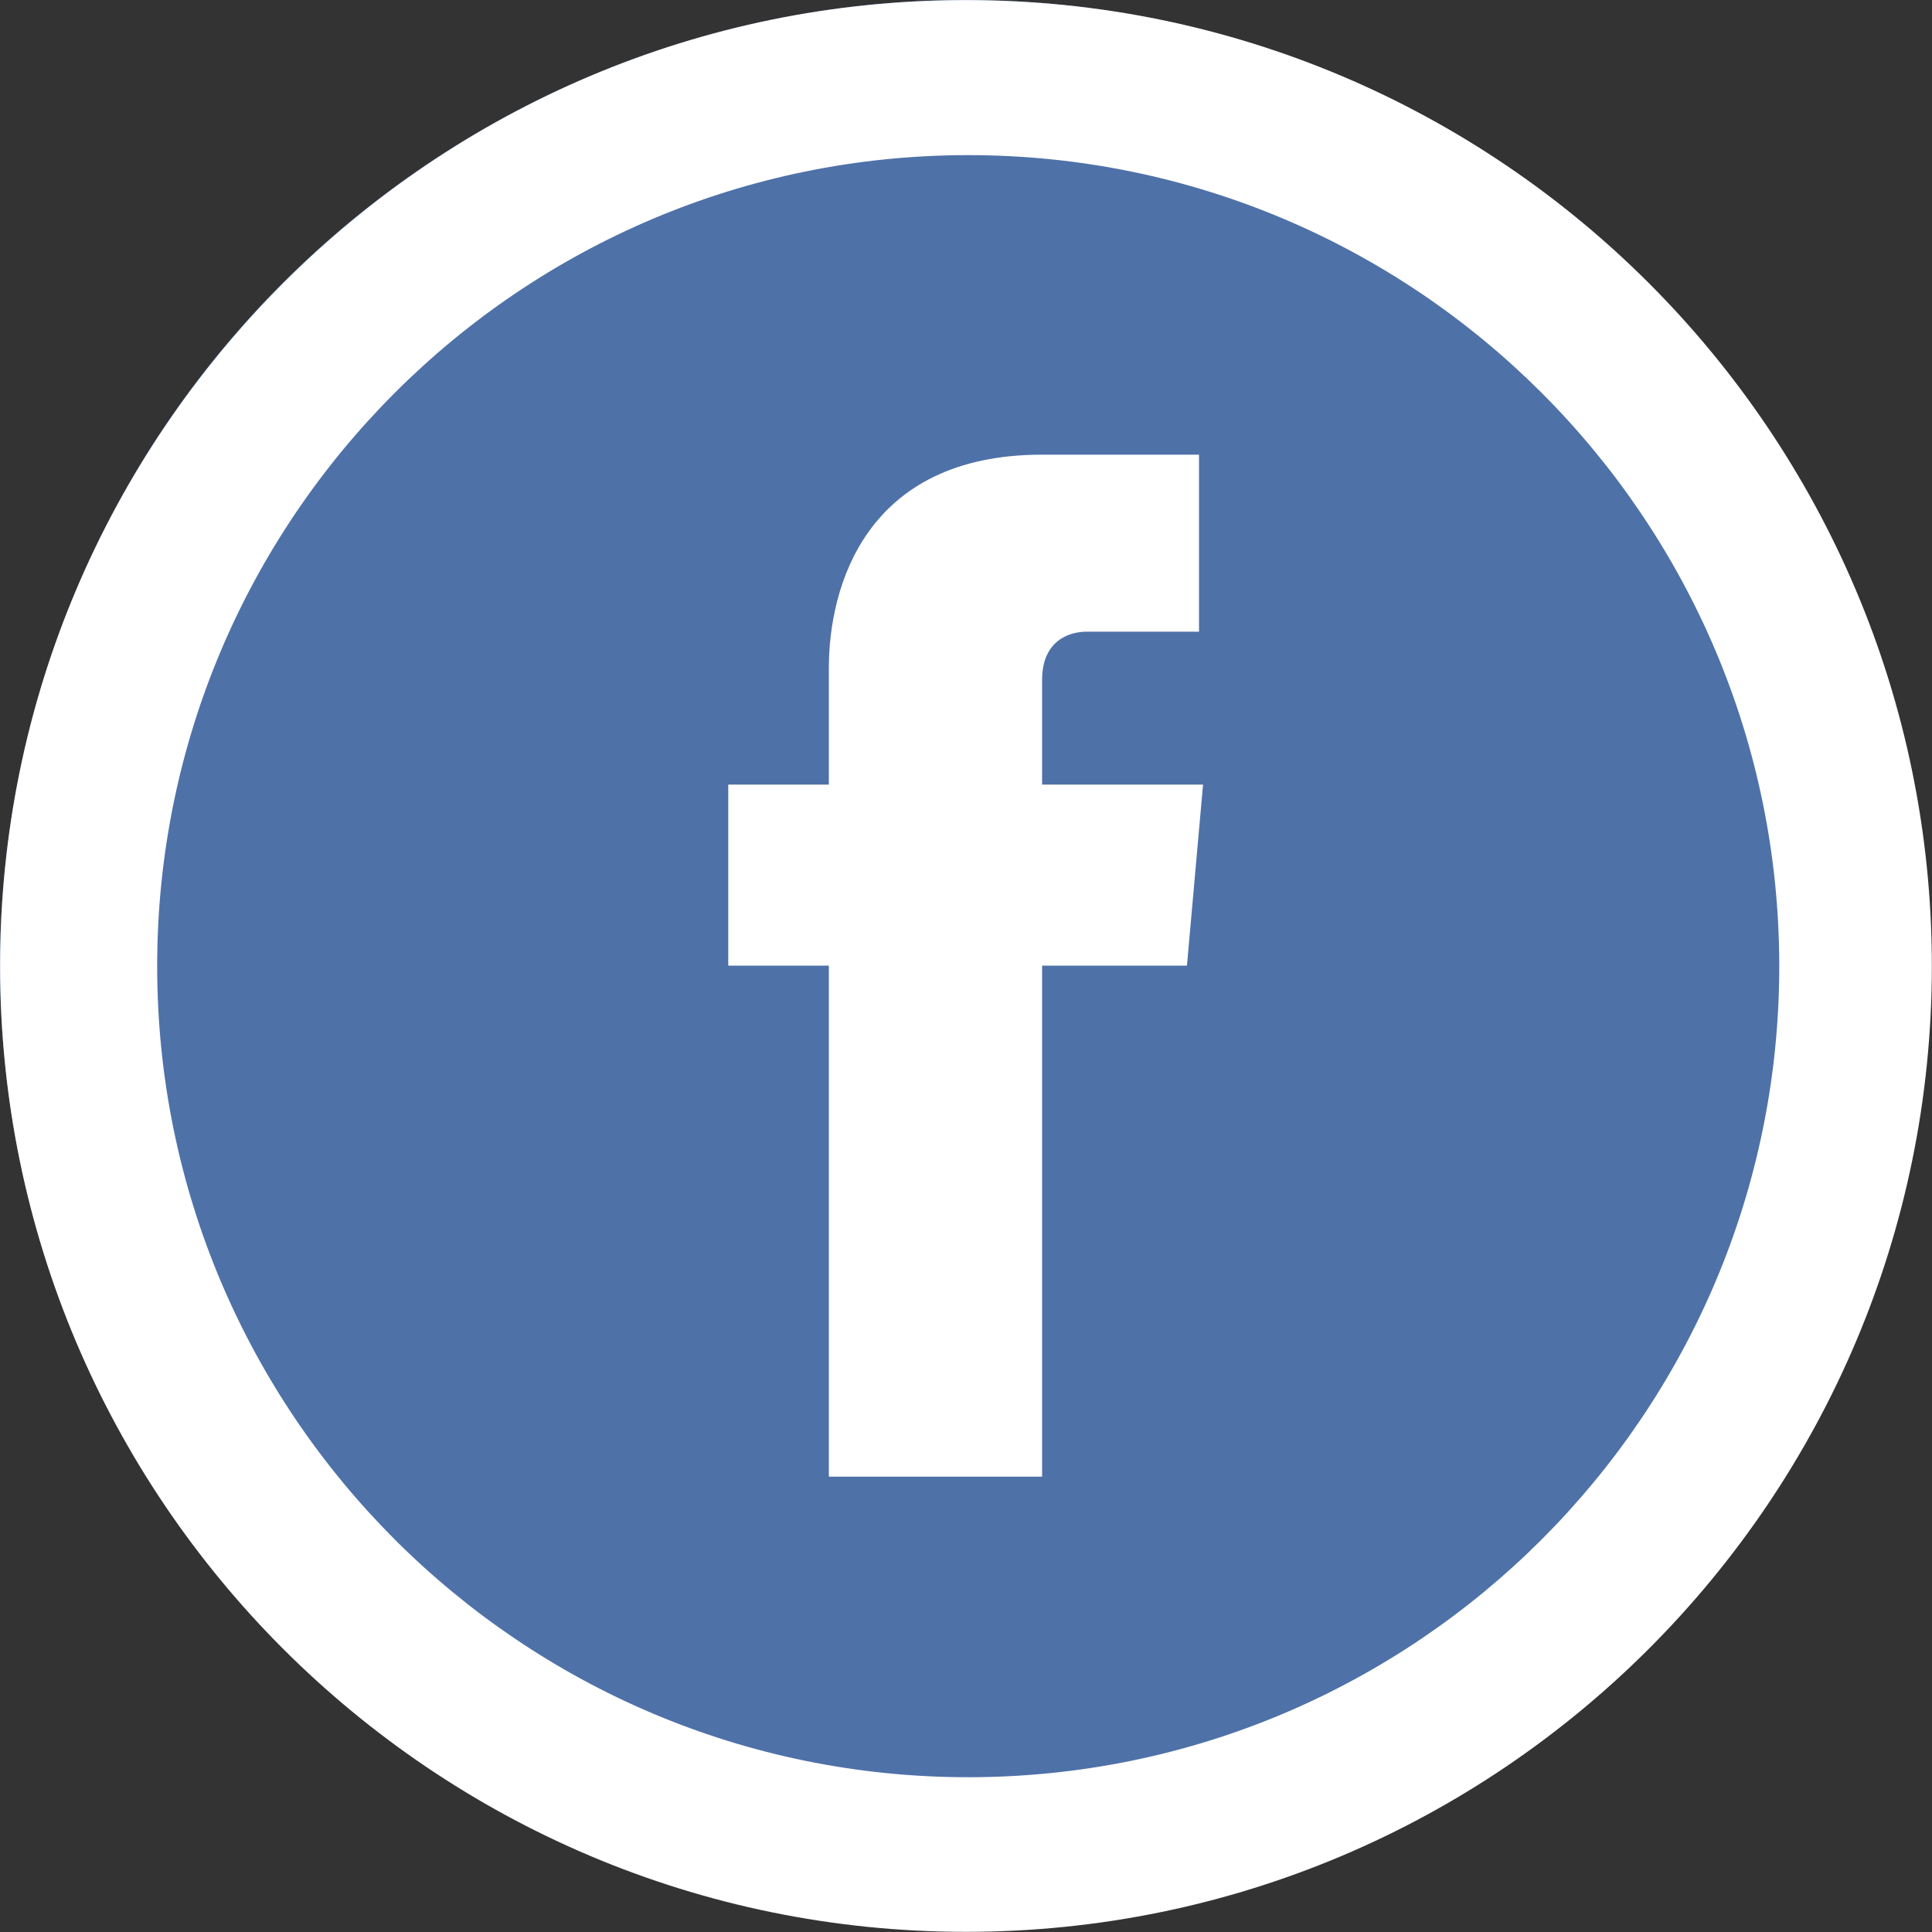
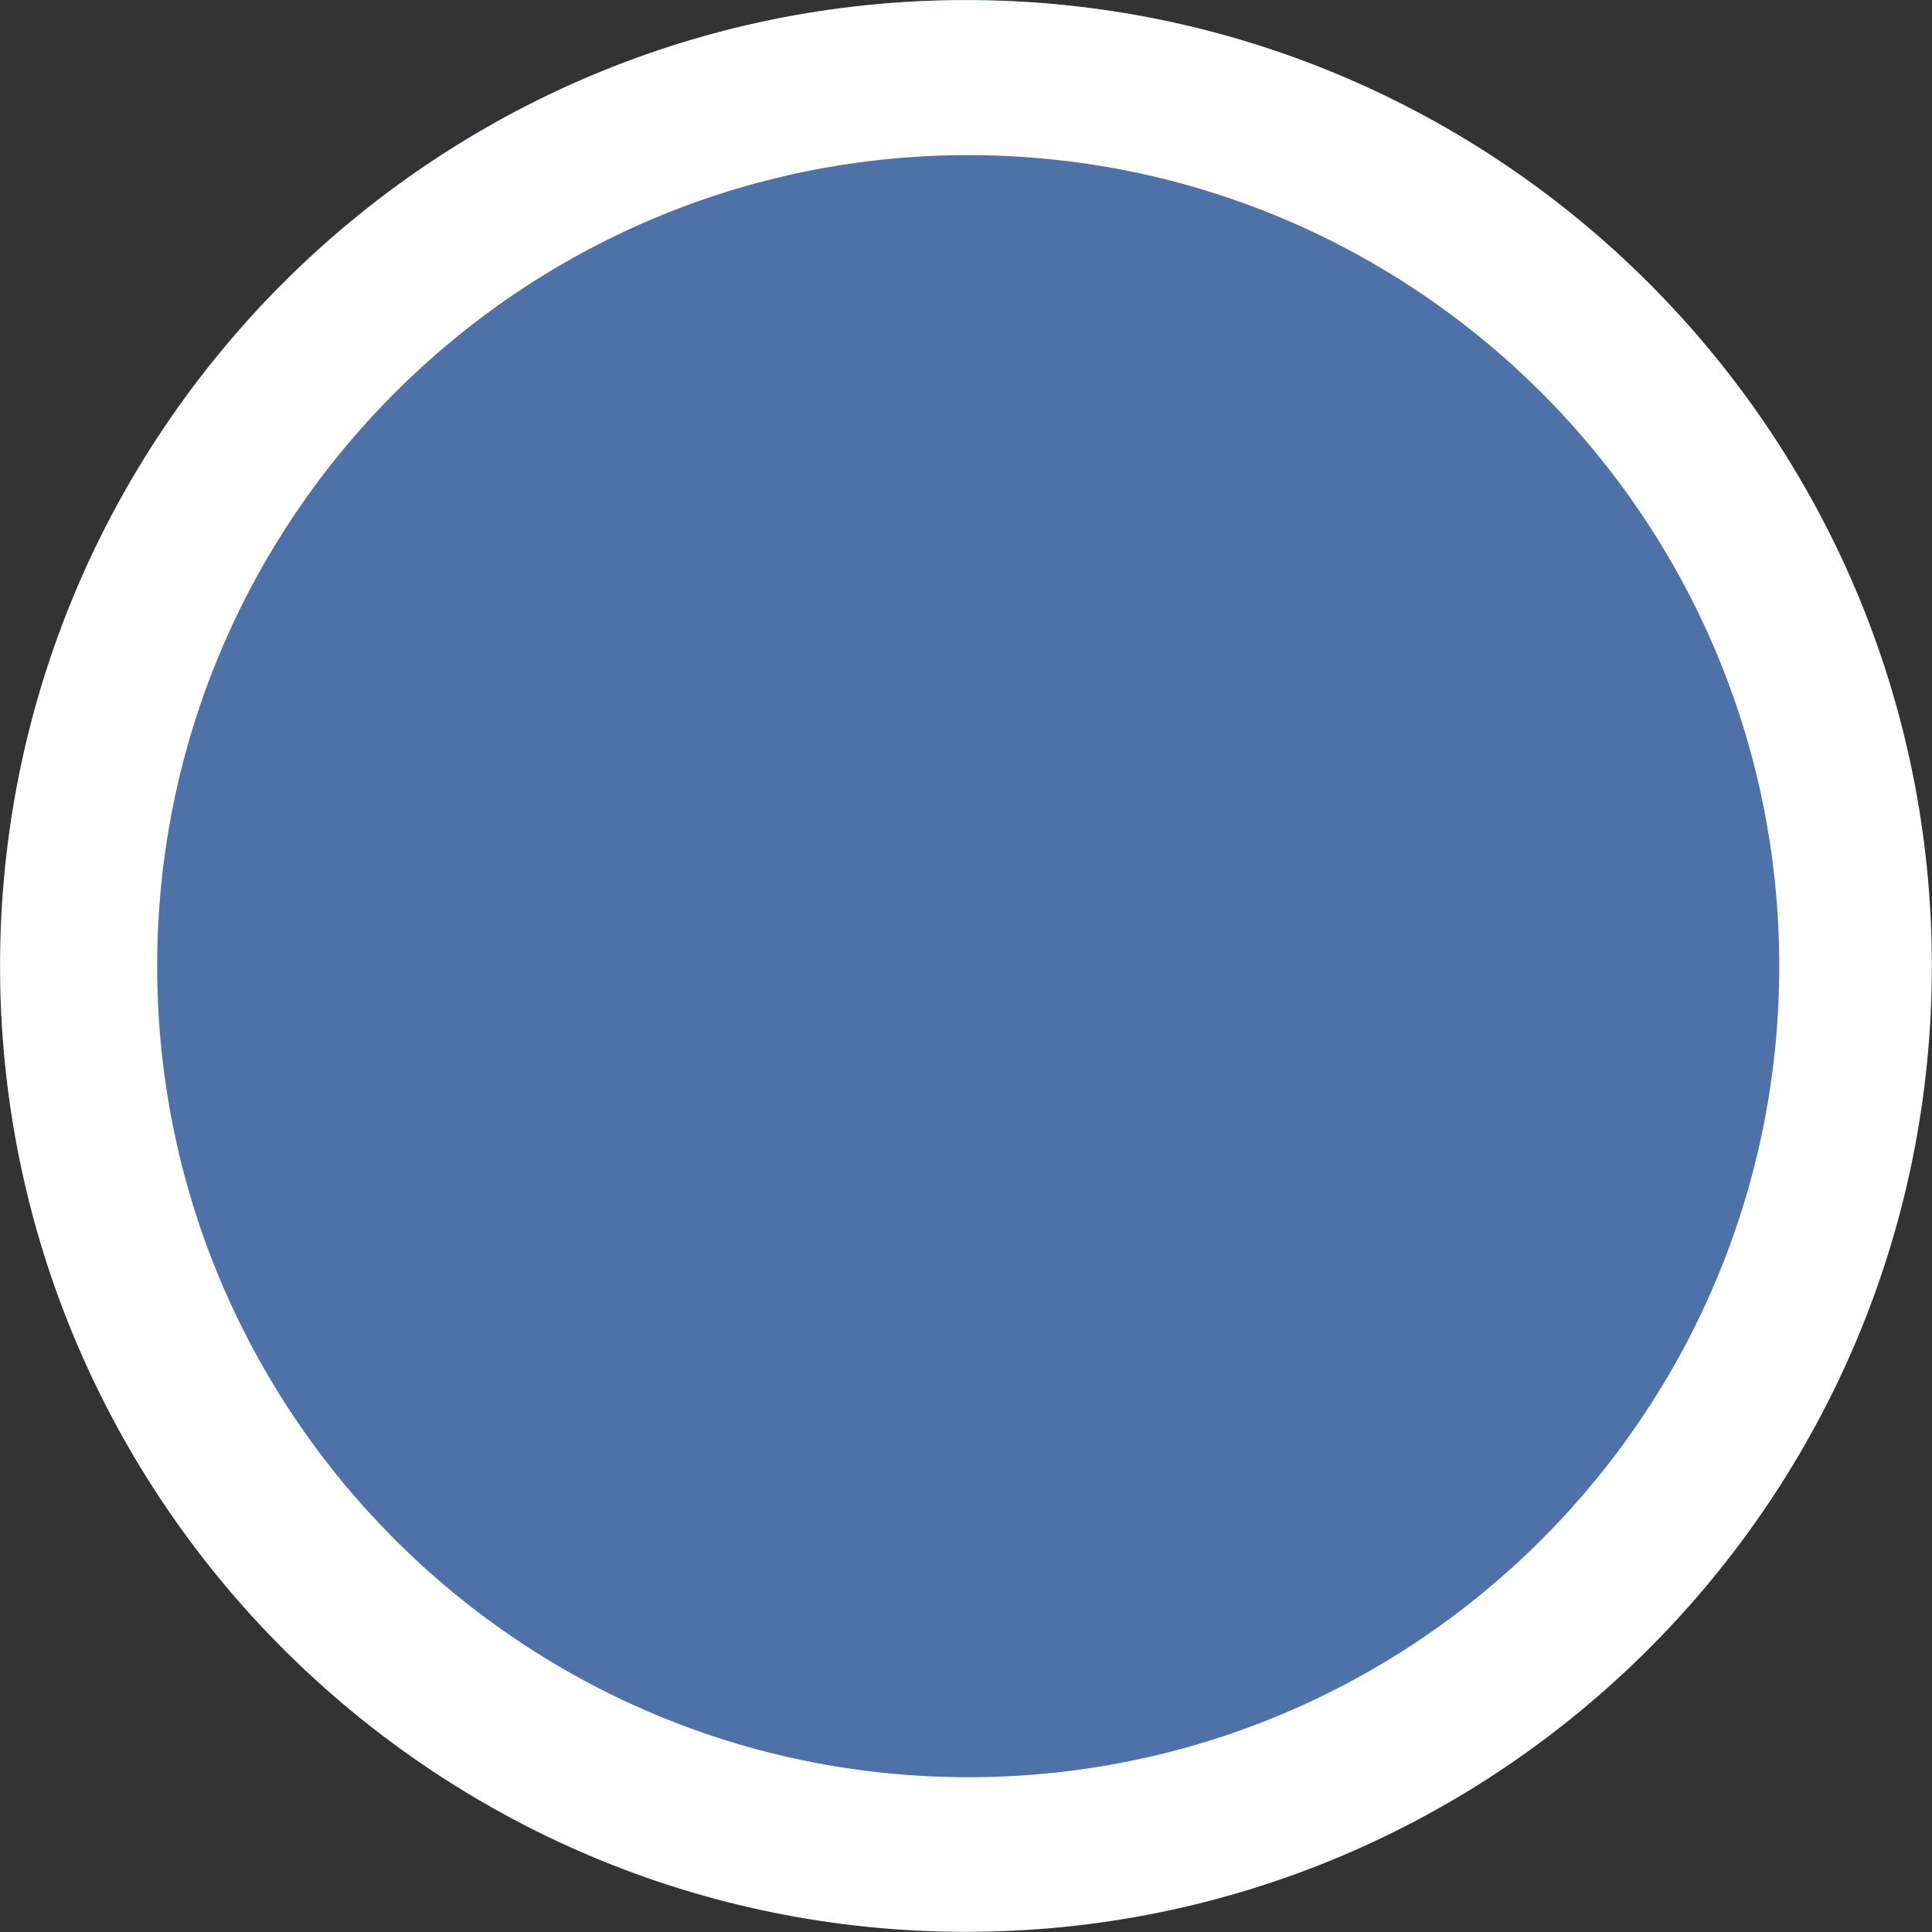
<svg xmlns="http://www.w3.org/2000/svg" width="100%" height="100%" viewBox="0 0 534 534" version="1.1" xml:space="preserve" style="fill-rule:evenodd;clip-rule:evenodd;stroke-linejoin:round;stroke-miterlimit:2;">
  <rect x="0" y="0" width="534" height="534" fill="#333333" stroke="none" />
  <g transform="matrix(1,0,0,1,-20.514,-9.696)">
    <g id="Facebook">
      <g transform="matrix(11.121,0,0,11.121,20.514,9.696)">
        <circle cx="24" cy="24" r="24" style="fill:rgb(78,113,168);" />
      </g>
      <g transform="matrix(11.121,0,0,11.121,20.514,9.696)">
-         <path d="M29.9,19.5L25.9,19.5L25.9,16.9C25.9,15.9 26.6,15.7 27,15.7L29.8,15.7L29.8,11.3L25.9,11.3C21.5,11.3 20.6,14.6 20.6,16.6L20.6,19.5L18.1,19.5L18.1,24L20.6,24L20.6,36.7L25.9,36.7L25.9,24L29.5,24L29.9,19.5Z" style="fill:white;fill-rule:nonzero;" />
-       </g>
+         </g>
      <g transform="matrix(1.267,0,0,1.267,-75.591,-75.591)">
        <path d="M286.581,67.332C402.874,67.332 497.289,161.747 497.289,278.04C497.289,394.333 402.874,488.748 286.581,488.748C170.288,488.748 75.873,394.333 75.873,278.04C75.873,161.747 170.288,67.332 286.581,67.332ZM287.07,101.156C384.72,101.156 464,180.435 464,278.086C464,375.736 384.72,455.016 287.07,455.016C189.42,455.016 110.14,375.736 110.14,278.086C110.14,180.435 189.42,101.156 287.07,101.156Z" style="fill:white;" />
      </g>
    </g>
  </g>
</svg>